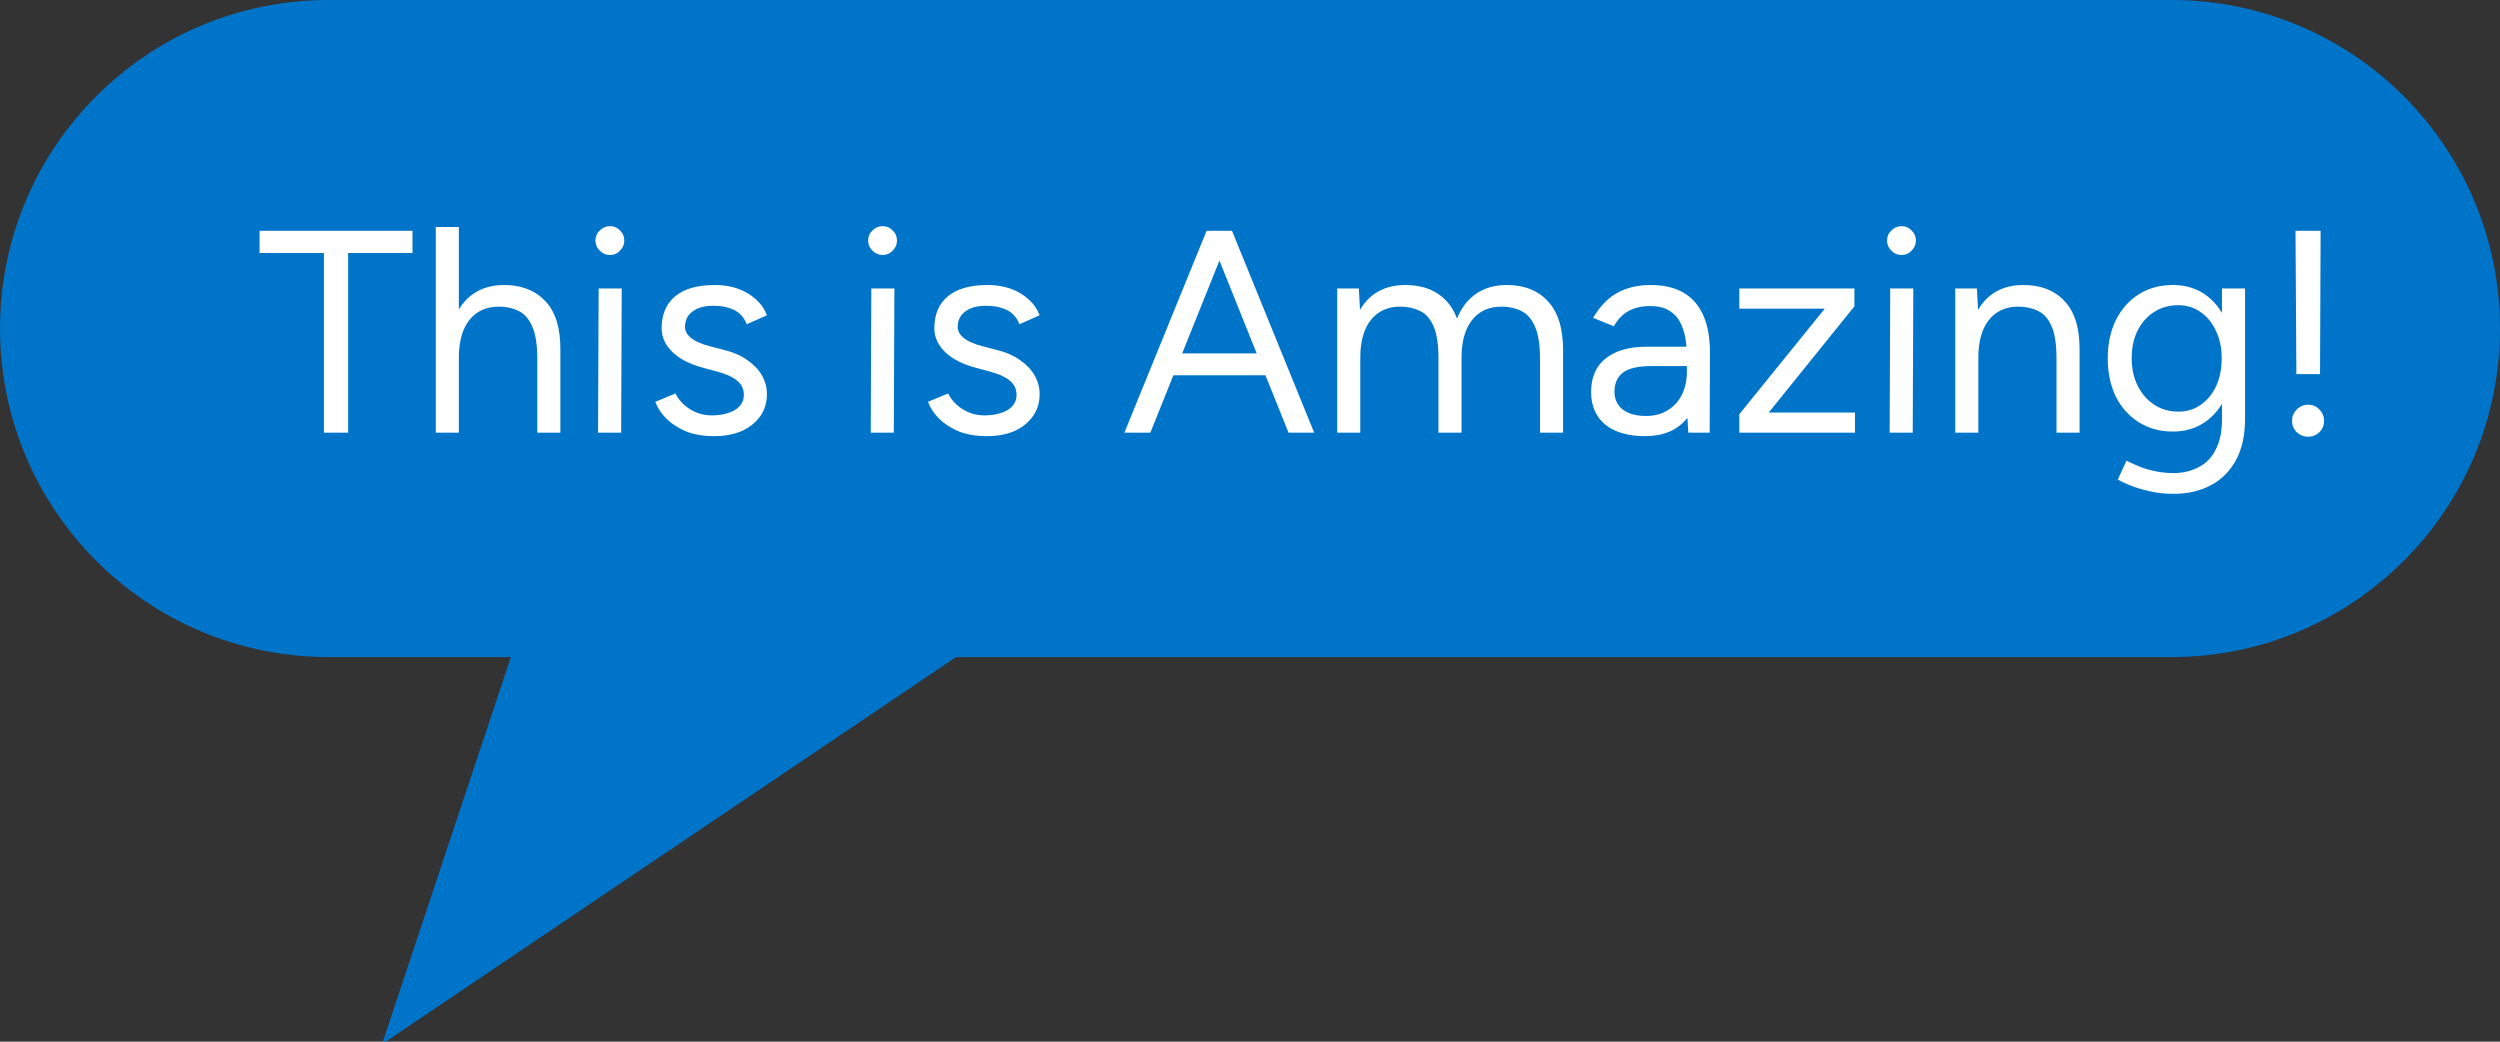
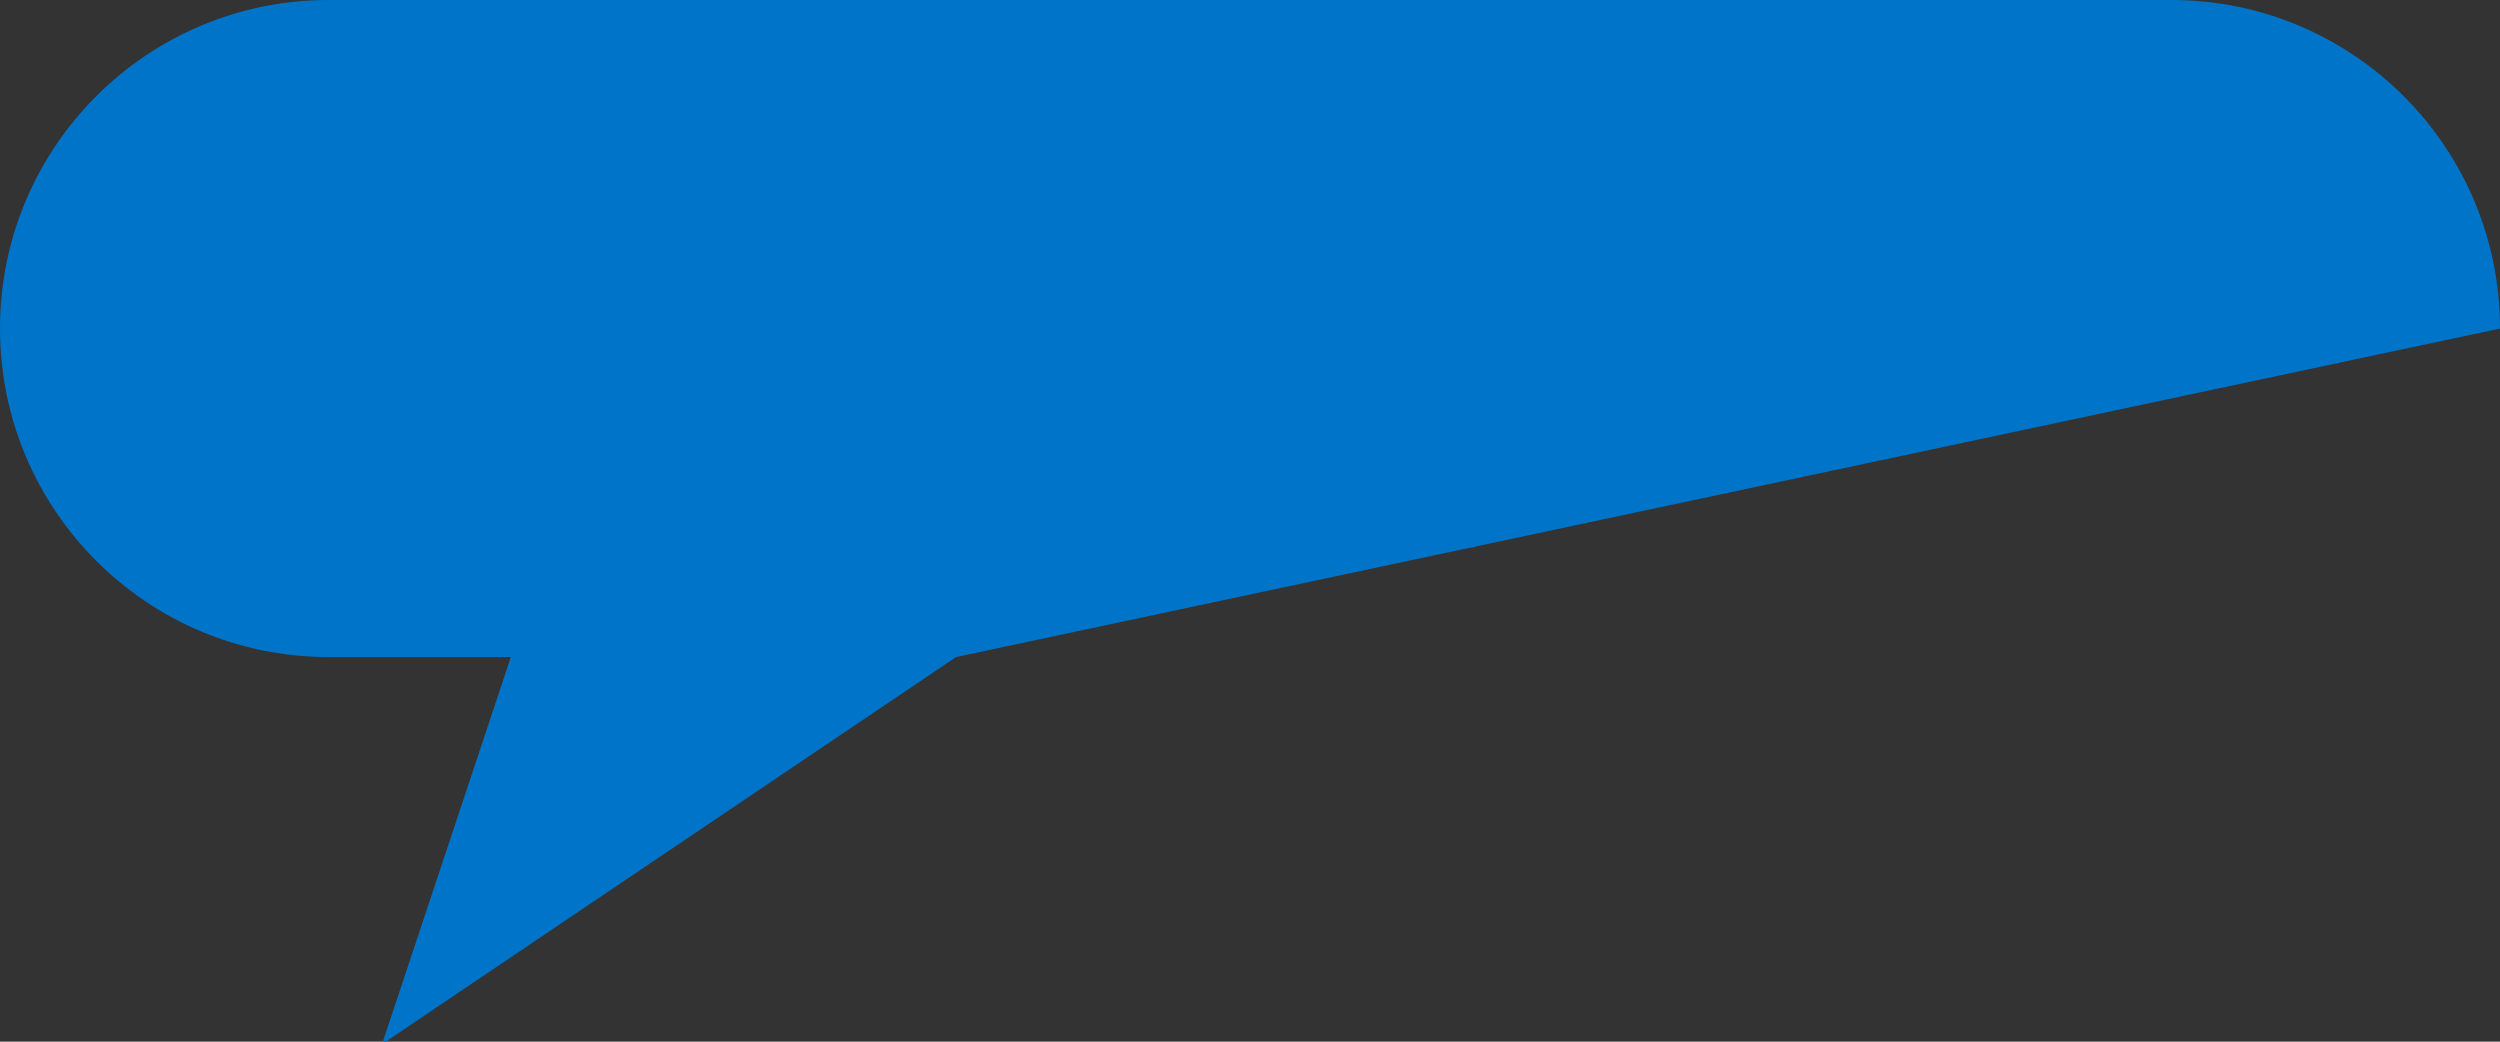
<svg xmlns="http://www.w3.org/2000/svg" width="156" height="65" viewBox="0 0 156 65">
  <rect x="0" y="0" width="156" height="65" fill="#333333" stroke="none" />
  <g fill="none">
-     <path fill="#0074C8" d="M135.5,0 C146.822,-2.07978778e-15 156,9.178 156,20.5 C156,31.822 146.822,41 135.5,41 L59.659,41 L23.836,65.157 L31.876,41 L20.5,41 C9.178,41 -2.16618849e-15,31.822 0,20.5 C-1.38652519e-15,9.178 9.178,2.07978778e-15 20.5,0 L135.5,0 Z" />
-     <path fill="#FFF" d="M20.212,27 L20.212,15.444 L21.724,15.444 L21.724,27 L20.212,27 Z M16.198,15.786 L16.198,14.4 L25.738,14.4 L25.738,15.786 L16.198,15.786 Z M27.192,27 L27.192,14.166 L28.632,14.166 L28.632,27 L27.192,27 Z M33.528,27 L33.528,22.392 L34.968,21.852 L34.968,27 L33.528,27 Z M33.528,22.392 C33.528,21.504 33.42,20.826 33.204,20.358 C33,19.89 32.718,19.572 32.358,19.404 C31.998,19.224 31.59,19.134 31.134,19.134 C30.342,19.134 29.724,19.416 29.28,19.98 C28.848,20.532 28.632,21.318 28.632,22.338 L27.93,22.338 C27.93,21.39 28.068,20.574 28.344,19.89 C28.62,19.206 29.022,18.684 29.55,18.324 C30.078,17.964 30.714,17.784 31.458,17.784 C32.538,17.784 33.396,18.12 34.032,18.792 C34.668,19.464 34.98,20.484 34.968,21.852 L33.528,22.392 Z M37.319,27 L37.355,18 L38.795,18 L38.759,27 L37.319,27 Z M38.057,15.912 C37.817,15.912 37.607,15.822 37.427,15.642 C37.247,15.462 37.157,15.252 37.157,15.012 C37.157,14.76 37.247,14.55 37.427,14.382 C37.607,14.202 37.817,14.112 38.057,14.112 C38.309,14.112 38.519,14.202 38.687,14.382 C38.867,14.55 38.957,14.76 38.957,15.012 C38.957,15.252 38.867,15.462 38.687,15.642 C38.519,15.822 38.309,15.912 38.057,15.912 Z M44.562,27.216 C43.902,27.216 43.326,27.12 42.834,26.928 C42.342,26.724 41.928,26.46 41.592,26.136 C41.268,25.812 41.034,25.458 40.89,25.074 L42.15,24.552 C42.354,24.96 42.66,25.29 43.068,25.542 C43.476,25.794 43.926,25.92 44.418,25.92 C44.982,25.92 45.456,25.812 45.84,25.596 C46.224,25.368 46.416,25.05 46.416,24.642 C46.416,24.27 46.272,23.97 45.984,23.742 C45.708,23.514 45.294,23.328 44.742,23.184 L43.878,22.95 C43.062,22.734 42.426,22.41 41.97,21.978 C41.514,21.534 41.286,21.036 41.286,20.484 C41.286,19.632 41.562,18.972 42.114,18.504 C42.678,18.024 43.512,17.784 44.616,17.784 C45.144,17.784 45.624,17.862 46.056,18.018 C46.488,18.174 46.86,18.396 47.172,18.684 C47.484,18.96 47.712,19.29 47.856,19.674 L46.596,20.232 C46.44,19.824 46.182,19.53 45.822,19.35 C45.462,19.17 45.024,19.08 44.508,19.08 C43.956,19.08 43.524,19.2 43.212,19.44 C42.9,19.668 42.744,19.992 42.744,20.412 C42.744,20.652 42.87,20.88 43.122,21.096 C43.386,21.3 43.77,21.468 44.274,21.6 L45.174,21.834 C45.762,21.978 46.254,22.194 46.65,22.482 C47.046,22.758 47.346,23.076 47.55,23.436 C47.754,23.796 47.856,24.18 47.856,24.588 C47.856,25.128 47.712,25.596 47.424,25.992 C47.136,26.388 46.746,26.694 46.254,26.91 C45.762,27.114 45.198,27.216 44.562,27.216 Z M54.334,27 L54.37,18 L55.81,18 L55.774,27 L54.334,27 Z M55.072,15.912 C54.832,15.912 54.622,15.822 54.442,15.642 C54.262,15.462 54.172,15.252 54.172,15.012 C54.172,14.76 54.262,14.55 54.442,14.382 C54.622,14.202 54.832,14.112 55.072,14.112 C55.324,14.112 55.534,14.202 55.702,14.382 C55.882,14.55 55.972,14.76 55.972,15.012 C55.972,15.252 55.882,15.462 55.702,15.642 C55.534,15.822 55.324,15.912 55.072,15.912 Z M61.578,27.216 C60.918,27.216 60.342,27.12 59.85,26.928 C59.358,26.724 58.944,26.46 58.608,26.136 C58.284,25.812 58.05,25.458 57.906,25.074 L59.166,24.552 C59.37,24.96 59.676,25.29 60.084,25.542 C60.492,25.794 60.942,25.92 61.434,25.92 C61.998,25.92 62.472,25.812 62.856,25.596 C63.24,25.368 63.432,25.05 63.432,24.642 C63.432,24.27 63.288,23.97 63,23.742 C62.724,23.514 62.31,23.328 61.758,23.184 L60.894,22.95 C60.078,22.734 59.442,22.41 58.986,21.978 C58.53,21.534 58.302,21.036 58.302,20.484 C58.302,19.632 58.578,18.972 59.13,18.504 C59.694,18.024 60.528,17.784 61.632,17.784 C62.16,17.784 62.64,17.862 63.072,18.018 C63.504,18.174 63.876,18.396 64.188,18.684 C64.5,18.96 64.728,19.29 64.872,19.674 L63.612,20.232 C63.456,19.824 63.198,19.53 62.838,19.35 C62.478,19.17 62.04,19.08 61.524,19.08 C60.972,19.08 60.54,19.2 60.228,19.44 C59.916,19.668 59.76,19.992 59.76,20.412 C59.76,20.652 59.886,20.88 60.138,21.096 C60.402,21.3 60.786,21.468 61.29,21.6 L62.19,21.834 C62.778,21.978 63.27,22.194 63.666,22.482 C64.062,22.758 64.362,23.076 64.566,23.436 C64.77,23.796 64.872,24.18 64.872,24.588 C64.872,25.128 64.728,25.596 64.44,25.992 C64.152,26.388 63.762,26.694 63.27,26.91 C62.778,27.114 62.214,27.216 61.578,27.216 Z M80.404,27 L75.346,14.4 L76.876,14.4 L82.006,27 L80.404,27 Z M70.162,27 L75.292,14.4 L76.84,14.4 L71.782,27 L70.162,27 Z M72.592,23.418 L72.592,22.05 L79.594,22.05 L79.594,23.418 L72.592,23.418 Z M83.442,27 L83.442,18 L84.792,18 L84.882,19.656 L84.882,27 L83.442,27 Z M89.76,27 L89.76,22.392 L91.2,21.852 L91.2,27 L89.76,27 Z M96.096,27 L96.096,22.392 L97.536,21.852 L97.536,27 L96.096,27 Z M89.76,22.392 C89.76,21.504 89.658,20.826 89.454,20.358 C89.25,19.89 88.968,19.572 88.608,19.404 C88.248,19.224 87.84,19.134 87.384,19.134 C86.592,19.134 85.974,19.416 85.53,19.98 C85.098,20.532 84.882,21.318 84.882,22.338 L84.18,22.338 C84.18,21.39 84.318,20.574 84.594,19.89 C84.87,19.206 85.266,18.684 85.782,18.324 C86.31,17.964 86.946,17.784 87.69,17.784 C88.782,17.784 89.64,18.12 90.264,18.792 C90.9,19.464 91.212,20.484 91.2,21.852 L89.76,22.392 Z M96.096,22.392 C96.096,21.504 95.988,20.826 95.772,20.358 C95.568,19.89 95.286,19.572 94.926,19.404 C94.566,19.224 94.158,19.134 93.702,19.134 C92.91,19.134 92.292,19.416 91.848,19.98 C91.416,20.532 91.2,21.318 91.2,22.338 L90.498,22.338 C90.498,21.39 90.636,20.574 90.912,19.89 C91.188,19.206 91.59,18.684 92.118,18.324 C92.646,17.964 93.282,17.784 94.026,17.784 C95.106,17.784 95.958,18.12 96.582,18.792 C97.218,19.464 97.536,20.484 97.536,21.852 L96.096,22.392 Z M105.351,27 L105.261,25.524 L105.261,22.248 C105.261,21.54 105.177,20.958 105.009,20.502 C104.853,20.034 104.607,19.686 104.271,19.458 C103.947,19.218 103.515,19.098 102.975,19.098 C102.459,19.098 102.009,19.2 101.625,19.404 C101.253,19.608 100.947,19.926 100.707,20.358 L99.411,19.836 C99.651,19.416 99.939,19.05 100.275,18.738 C100.611,18.426 101.001,18.192 101.445,18.036 C101.901,17.868 102.417,17.784 102.993,17.784 C103.821,17.784 104.511,17.946 105.063,18.27 C105.615,18.594 106.029,19.08 106.305,19.728 C106.581,20.364 106.713,21.162 106.701,22.122 L106.683,27 L105.351,27 Z M102.651,27.216 C101.595,27.216 100.767,26.976 100.167,26.496 C99.579,26.004 99.285,25.326 99.285,24.462 C99.285,23.55 99.585,22.854 100.185,22.374 C100.797,21.882 101.649,21.636 102.741,21.636 L105.315,21.636 L105.315,22.842 L103.065,22.842 C102.225,22.842 101.625,22.98 101.265,23.256 C100.917,23.532 100.743,23.928 100.743,24.444 C100.743,24.912 100.917,25.284 101.265,25.56 C101.613,25.824 102.099,25.956 102.723,25.956 C103.239,25.956 103.689,25.836 104.073,25.596 C104.457,25.356 104.751,25.032 104.955,24.624 C105.159,24.204 105.261,23.73 105.261,23.202 L106.143,23.202 C106.143,24.426 105.843,25.404 105.243,26.136 C104.643,26.856 103.779,27.216 102.651,27.216 Z M109.631,26.658 L108.533,25.848 L114.653,18.288 L115.715,19.116 L109.631,26.658 Z M108.533,27 L108.533,25.848 L109.487,25.74 L115.751,25.74 L115.751,27 L108.533,27 Z M108.533,19.26 L108.533,18 L115.715,18 L115.715,19.116 L114.761,19.26 L108.533,19.26 Z M117.914,27 L117.95,18 L119.39,18 L119.354,27 L117.914,27 Z M118.652,15.912 C118.412,15.912 118.202,15.822 118.022,15.642 C117.842,15.462 117.752,15.252 117.752,15.012 C117.752,14.76 117.842,14.55 118.022,14.382 C118.202,14.202 118.412,14.112 118.652,14.112 C118.904,14.112 119.114,14.202 119.282,14.382 C119.462,14.55 119.552,14.76 119.552,15.012 C119.552,15.252 119.462,15.462 119.282,15.642 C119.114,15.822 118.904,15.912 118.652,15.912 Z M122.008,27 L122.008,18 L123.358,18 L123.448,19.656 L123.448,27 L122.008,27 Z M128.326,27 L128.326,22.392 L129.766,21.852 L129.766,27 L128.326,27 Z M128.326,22.392 C128.326,21.504 128.224,20.826 128.02,20.358 C127.816,19.89 127.534,19.572 127.174,19.404 C126.814,19.224 126.406,19.134 125.95,19.134 C125.158,19.134 124.54,19.416 124.096,19.98 C123.664,20.532 123.448,21.318 123.448,22.338 L122.746,22.338 C122.746,21.39 122.884,20.574 123.16,19.89 C123.436,19.206 123.832,18.684 124.348,18.324 C124.876,17.964 125.512,17.784 126.256,17.784 C127.348,17.784 128.206,18.12 128.83,18.792 C129.466,19.464 129.778,20.484 129.766,21.852 L128.326,22.392 Z M135.645,30.816 C135.069,30.816 134.541,30.756 134.061,30.636 C133.593,30.528 133.191,30.402 132.855,30.258 C132.531,30.126 132.297,30.012 132.153,29.916 L132.693,28.746 C132.849,28.83 133.071,28.932 133.359,29.052 C133.647,29.184 133.983,29.292 134.367,29.376 C134.763,29.472 135.183,29.52 135.627,29.52 C136.203,29.52 136.719,29.4 137.175,29.16 C137.643,28.932 138.003,28.566 138.255,28.062 C138.519,27.57 138.651,26.934 138.651,26.154 L138.651,18 L140.091,18 L140.091,26.136 C140.091,27.168 139.899,28.032 139.515,28.728 C139.131,29.424 138.603,29.946 137.931,30.294 C137.259,30.642 136.497,30.816 135.645,30.816 Z M135.591,26.928 C134.787,26.928 134.079,26.736 133.467,26.352 C132.855,25.968 132.375,25.434 132.027,24.75 C131.691,24.054 131.523,23.262 131.523,22.374 C131.523,21.462 131.691,20.664 132.027,19.98 C132.375,19.284 132.855,18.744 133.467,18.36 C134.079,17.976 134.787,17.784 135.591,17.784 C136.347,17.784 137.007,17.976 137.571,18.36 C138.135,18.744 138.573,19.284 138.885,19.98 C139.209,20.664 139.371,21.462 139.371,22.374 C139.371,23.274 139.209,24.066 138.885,24.75 C138.573,25.434 138.135,25.968 137.571,26.352 C137.007,26.736 136.347,26.928 135.591,26.928 Z M135.933,25.686 C136.461,25.686 136.929,25.542 137.337,25.254 C137.745,24.966 138.063,24.576 138.291,24.084 C138.519,23.58 138.633,22.998 138.633,22.338 C138.633,21.702 138.513,21.138 138.273,20.646 C138.045,20.142 137.727,19.752 137.319,19.476 C136.923,19.188 136.455,19.044 135.915,19.044 C135.351,19.044 134.847,19.188 134.403,19.476 C133.971,19.752 133.629,20.142 133.377,20.646 C133.137,21.138 133.017,21.702 133.017,22.338 C133.017,22.998 133.143,23.58 133.395,24.084 C133.647,24.576 133.989,24.966 134.421,25.254 C134.865,25.542 135.369,25.686 135.933,25.686 Z M143.294,23.346 L143.24,14.4 L144.806,14.4 L144.77,23.346 L143.294,23.346 Z M144.032,27.252 C143.756,27.252 143.516,27.156 143.312,26.964 C143.12,26.772 143.024,26.538 143.024,26.262 C143.024,25.986 143.12,25.752 143.312,25.56 C143.516,25.356 143.756,25.254 144.032,25.254 C144.308,25.254 144.542,25.356 144.734,25.56 C144.926,25.752 145.022,25.986 145.022,26.262 C145.022,26.538 144.926,26.772 144.734,26.964 C144.542,27.156 144.308,27.252 144.032,27.252 Z" />
+     <path fill="#0074C8" d="M135.5,0 C146.822,-2.07978778e-15 156,9.178 156,20.5 L59.659,41 L23.836,65.157 L31.876,41 L20.5,41 C9.178,41 -2.16618849e-15,31.822 0,20.5 C-1.38652519e-15,9.178 9.178,2.07978778e-15 20.5,0 L135.5,0 Z" />
  </g>
</svg>